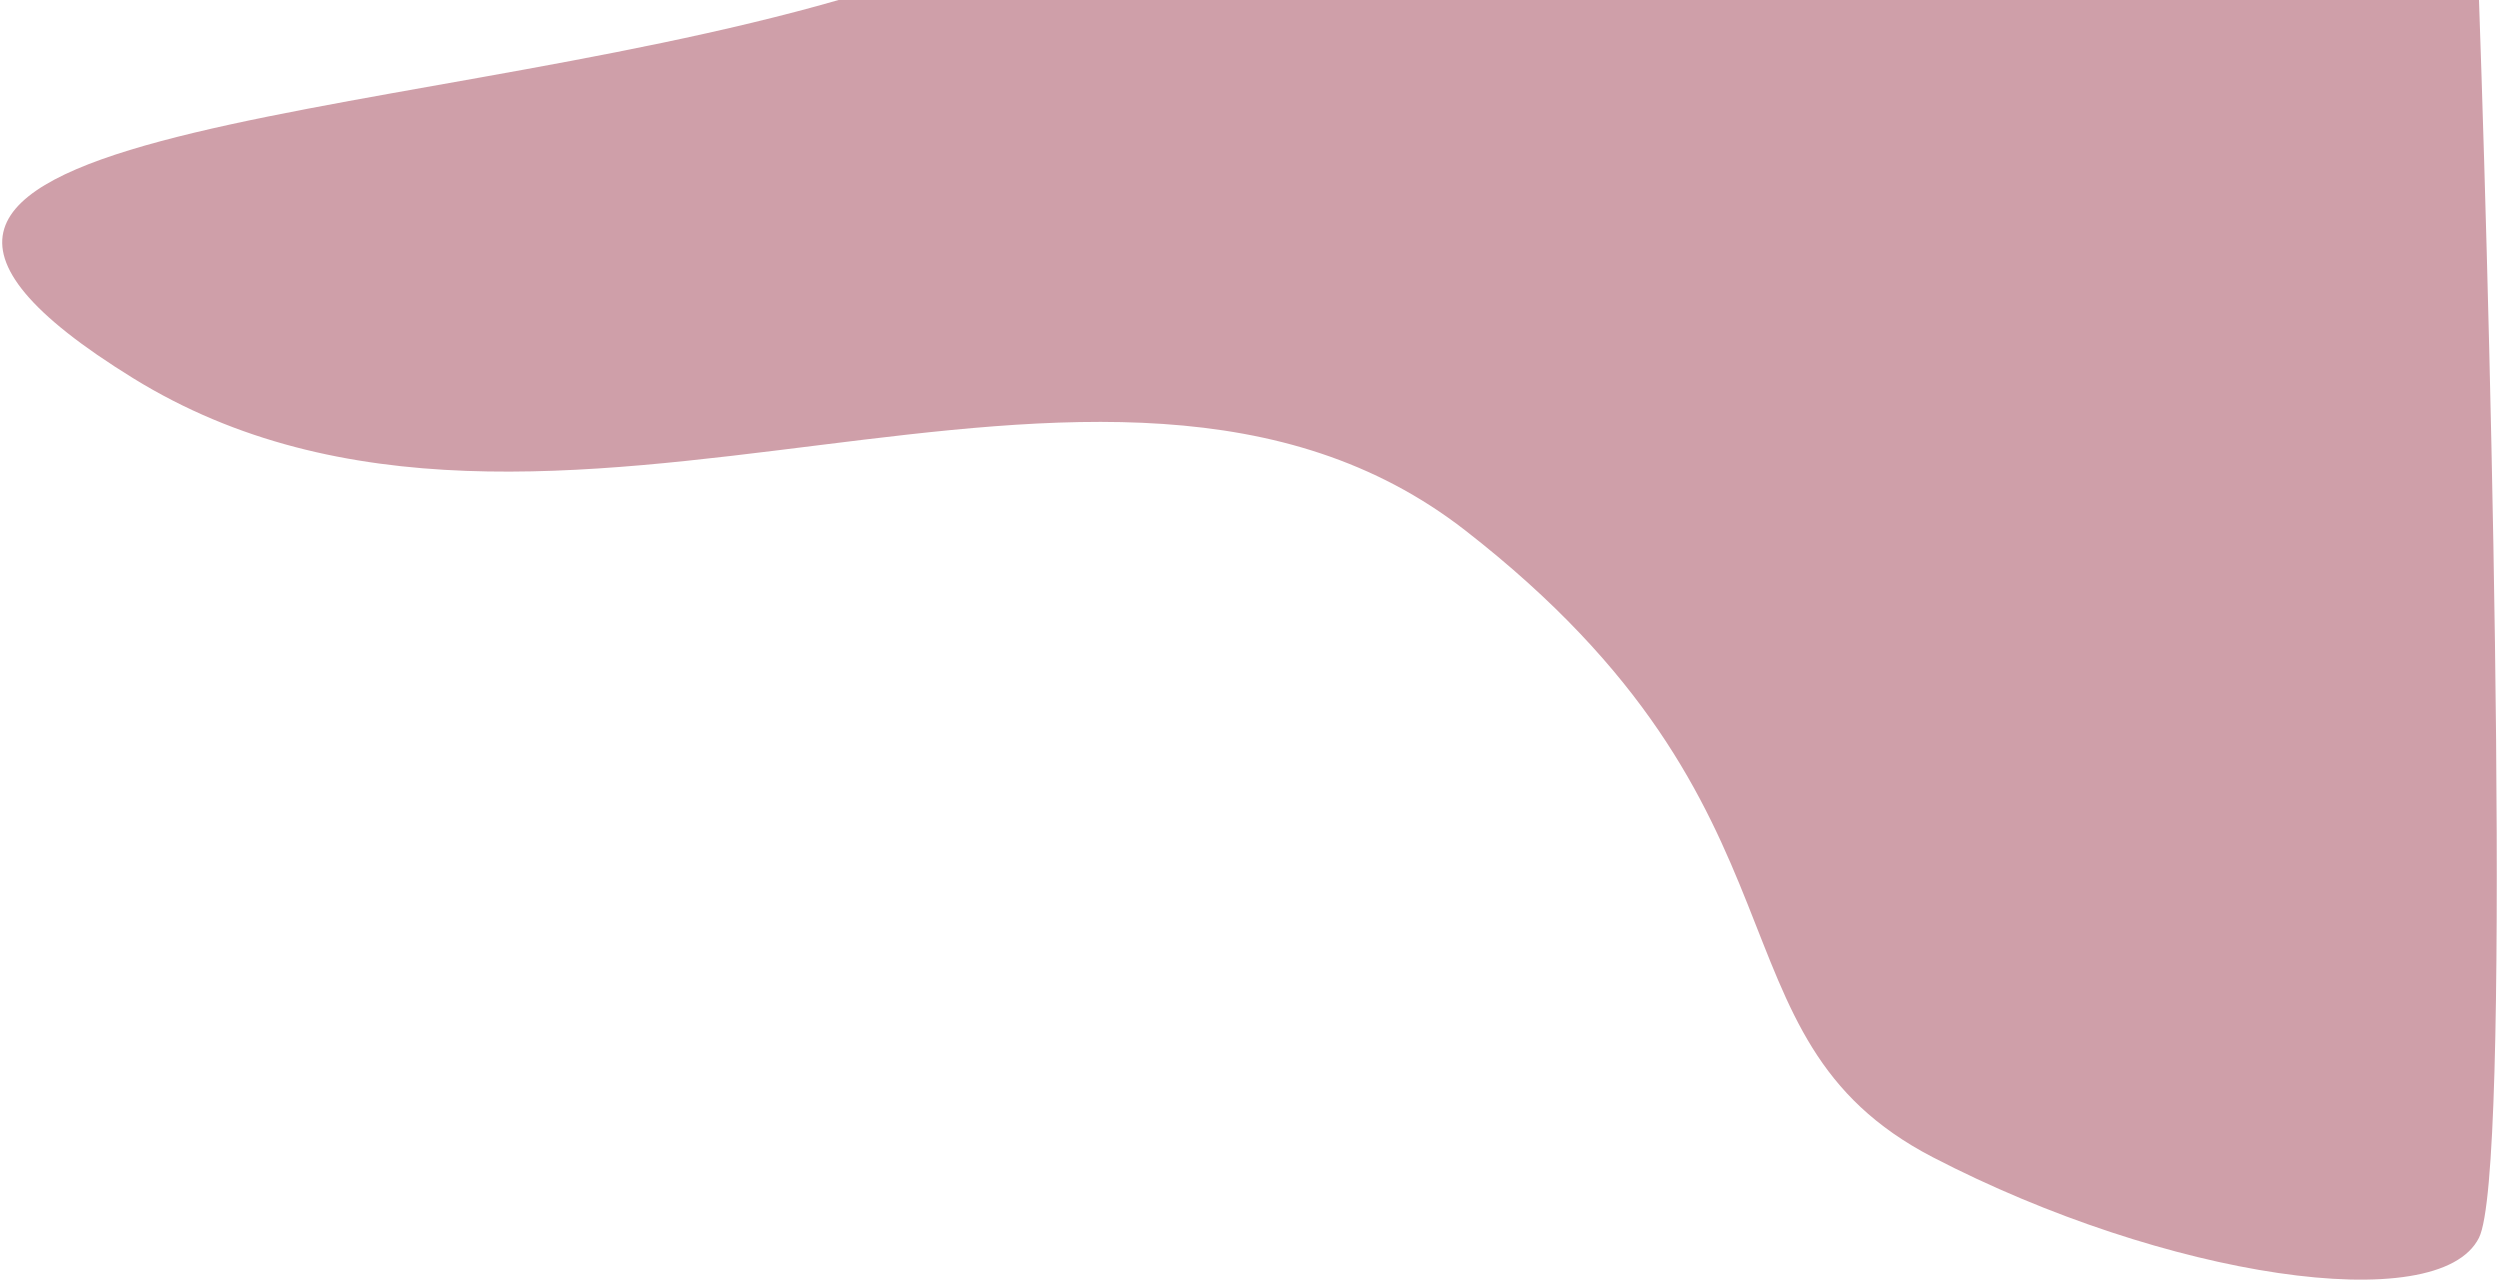
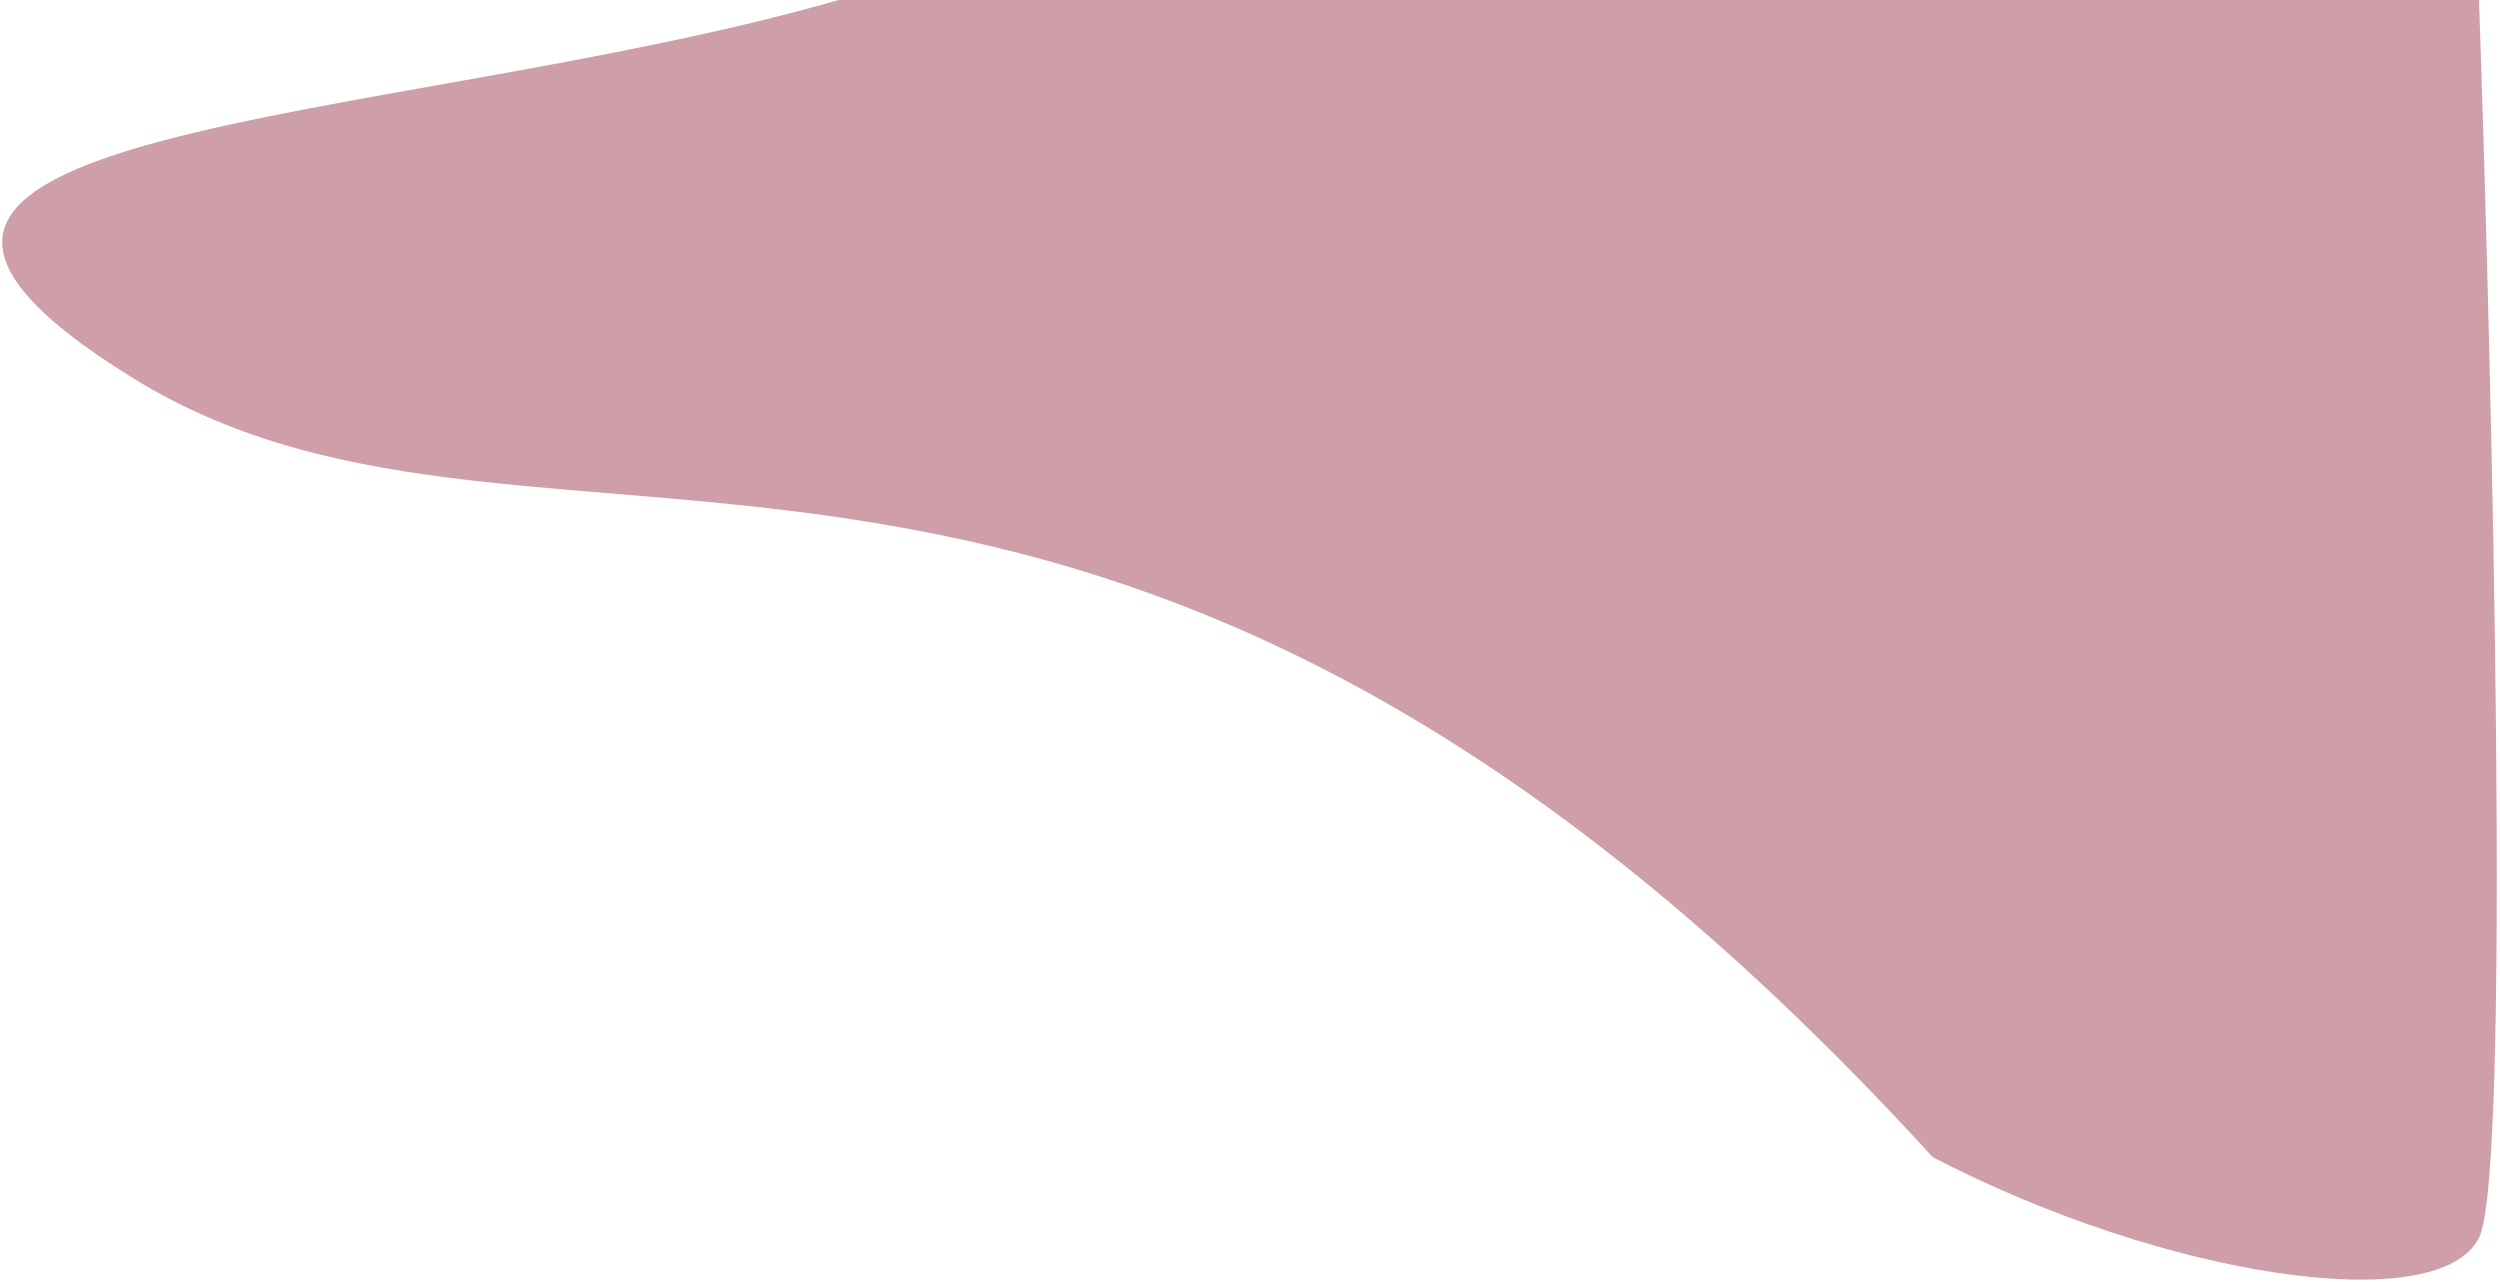
<svg xmlns="http://www.w3.org/2000/svg" width="714" height="366" viewBox="0 0 714 366" fill="none">
-   <path d="M38 108C-81 34.5 111 37 239.5 0H708C711.833 110.167 717.2 335.1 708 353.5C696.5 376.5 618.5 365 552 330.5C485.5 296 522 232 418.5 151.5C315 71 157 181.5 38 108Z" fill="#CF9FA9" />
+   <path d="M38 108C-81 34.5 111 37 239.5 0H708C711.833 110.167 717.2 335.1 708 353.5C696.5 376.5 618.5 365 552 330.5C315 71 157 181.5 38 108Z" fill="#CF9FA9" />
</svg>